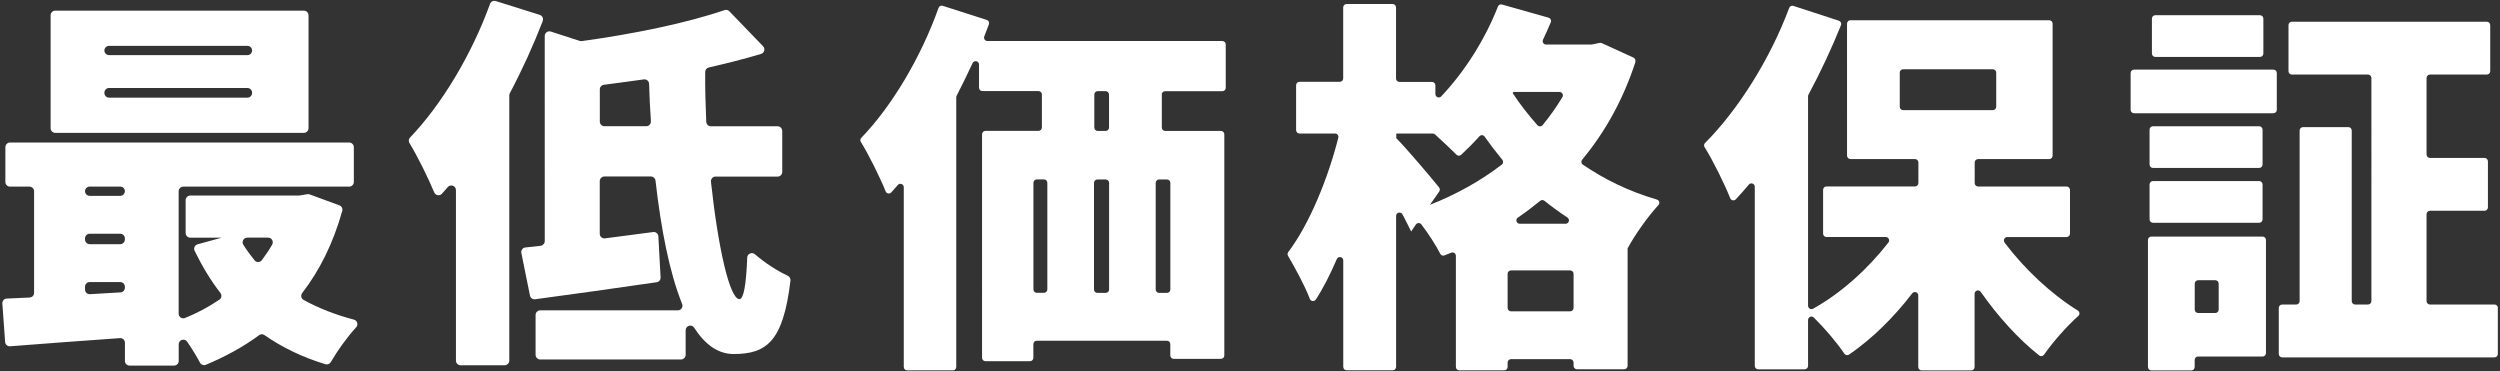
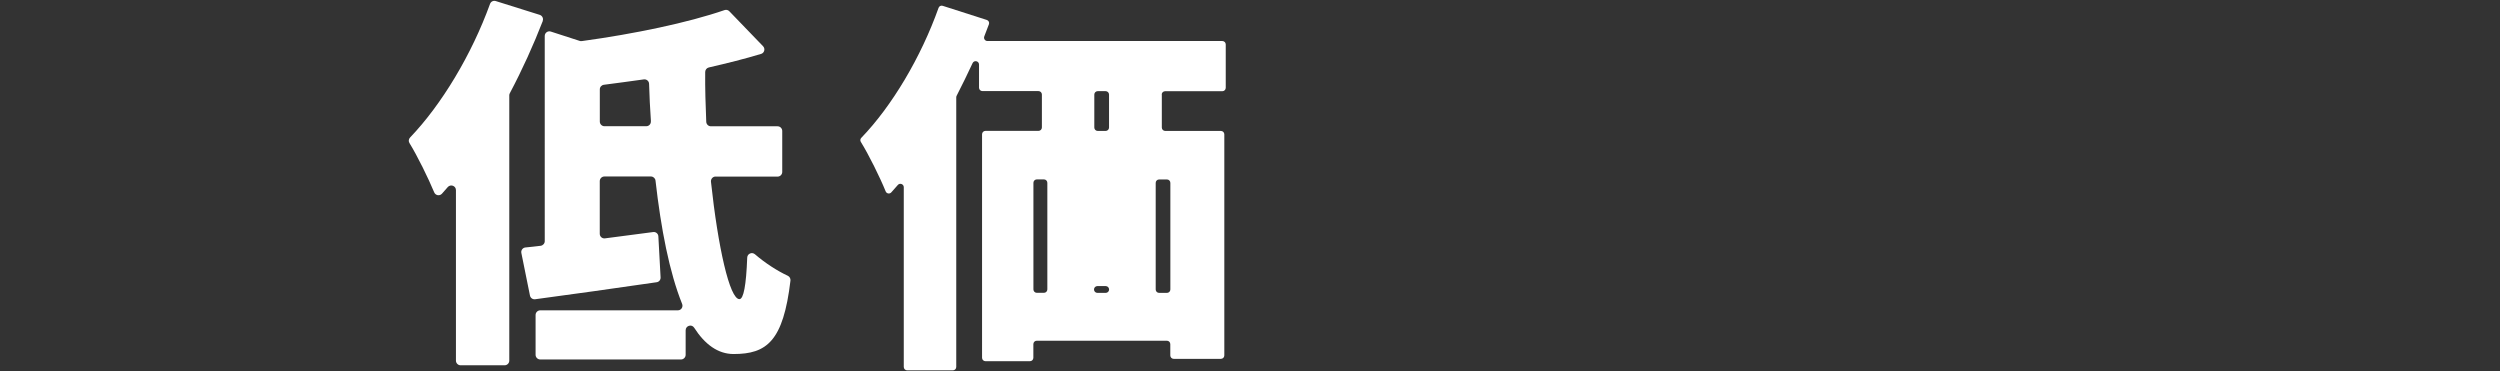
<svg xmlns="http://www.w3.org/2000/svg" id="_レイヤー_2" data-name="レイヤー 2" viewBox="0 0 404 60">
  <rect x="0" y="0" width="404" height="60" fill="#333333" stroke="none" />
  <defs>
    <style>
      .cls-1 {
        fill: none;
      }

      .cls-1, .cls-2 {
        stroke-width: 0px;
      }

      .cls-2 {
        fill: #fff;
      }
    </style>
  </defs>
  <g id="main">
    <rect class="cls-1" width="404" height="60" />
    <g>
-       <path class="cls-2" d="m187.75,15.28v5.33c0,.3.24.55.55.55h9c.3,0,.55.24.55.55v35.73c0,.3-.24.55-.55.55h-7.63c-.3,0-.55-.24-.55-.55v-1.83c0-.3-.24-.55-.55-.55h-21.03c-.3,0-.55.24-.55.55v2.21c0,.3-.24.55-.55.55h-7.19c-.3,0-.55-.24-.55-.55V21.7c0-.3.24-.55.55-.55h8.57c.3,0,.55-.24.55-.55v-5.33c0-.3-.24-.55-.55-.55h-9.06c-.3,0-.55-.24-.55-.55v-3.74c0-.58-.79-.76-1.04-.23-.82,1.77-1.68,3.52-2.58,5.28-.04.08-.06.16-.06.25v43.57c0,.3-.24.55-.55.55h-7.38c-.3,0-.55-.24-.55-.55v-29.05c0-.5-.63-.74-.96-.36-.35.41-.71.81-1.06,1.2-.27.3-.76.21-.91-.17-.9-2.23-2.74-5.95-4.01-7.99-.13-.21-.1-.47.07-.65,4.96-5.14,9.66-13.05,12.49-21.01.1-.28.39-.42.67-.33l7.12,2.28c.3.09.46.41.35.7-.24.65-.49,1.31-.75,1.96-.14.36.12.75.51.75h37.96c.3,0,.55.24.55.55v7.01c0,.3-.24.55-.55.55h-9.25c-.3,0-.55.24-.55.55Zm-20.2,32.04h1.15c.3,0,.55-.24.55-.55v-17.23c0-.3-.24-.55-.55-.55h-1.15c-.3,0-.55.24-.55.55v17.23c0,.3.24.55.55.55Zm9.24-17.77v17.23c0,.3.24.55.55.55h1.34c.3,0,.55-.24.55-.55v-17.23c0-.3-.24-.55-.55-.55h-1.34c-.3,0-.55.24-.55.55Zm1.88-14.82h-1.28c-.3,0-.55.24-.55.55v5.33c0,.3.24.55.55.55h1.28c.3,0,.55-.24.55-.55v-5.33c0-.3-.24-.55-.55-.55Zm9.91,14.27h-1.27c-.3,0-.55.24-.55.55v17.23c0,.3.24.55.55.55h1.27c.3,0,.55-.24.55-.55v-17.23c0-.3-.24-.55-.55-.55Z" />
-       <path class="cls-2" d="m264.3,9.97c-1.99,6.13-4.92,11.37-8.62,15.83-.21.25-.16.62.1.8,3.47,2.37,7.44,4.33,11.97,5.65.39.11.53.58.26.88-1.73,1.87-3.87,4.91-4.93,6.91h-.06v19.08c0,.3-.24.55-.55.55h-7.63c-.3,0-.55-.24-.55-.55v-.53c0-.3-.24-.55-.55-.55h-9.56c-.3,0-.55.24-.55.55v.71c0,.3-.24.55-.55.55h-7.26c-.3,0-.55-.24-.55-.55v-17.96c0-.39-.39-.65-.75-.51s-.73.29-1.09.44c-.26.11-.55,0-.68-.25-.74-1.44-1.89-3.22-3.06-4.76-.22-.3-.68-.28-.89.03l-.76,1.12c-.39-.81-.87-1.76-1.4-2.77-.27-.5-1.03-.32-1.03.25v24.4c0,.3-.24.55-.55.55h-7.44c-.3,0-.55-.24-.55-.55v-17.2c0-.6-.82-.76-1.05-.21-1.05,2.45-2.17,4.67-3.39,6.53-.24.37-.8.3-.96-.11-.86-2.25-2.4-5.02-3.53-6.97-.11-.19-.09-.41.04-.59,3.46-4.6,6.41-11.87,8.09-18.48.09-.35-.18-.68-.54-.68h-5.73c-.3,0-.55-.24-.55-.55v-7.26c0-.3.24-.55.55-.55h6.51c.3,0,.55-.24.55-.55V1.2c0-.3.24-.55.55-.55h7.44c.3,0,.55.24.55.55v11.49c0,.3.24.55.55.55h5.26c.3,0,.55.24.55.55v1.41c0,.49.6.74.94.38,3.84-4.06,7.08-9.21,9.17-14.53.1-.26.38-.4.65-.32l7.53,2.13c.32.09.49.43.36.73-.39.94-.81,1.89-1.26,2.83-.17.36.09.78.49.78h7.3s.07,0,.11-.01l1.26-.26c.11-.02.23-.01.34.04l5.12,2.34c.25.12.38.41.3.68Zm-33.25,23.14c4.24-1.67,8.19-3.86,11.64-6.51.25-.19.28-.55.08-.79-1.02-1.23-1.99-2.5-2.86-3.74-.2-.29-.61-.3-.84-.04-.98,1.09-1.98,2.09-2.95,2.99-.22.2-.55.19-.75-.02-.88-.89-2.21-2.12-3.47-3.28-.1-.09-.23-.14-.37-.14h-5.89v.75c1.57,1.57,5.58,6.28,6.92,7.97.15.19.15.45.02.65l-1.51,2.16Zm23.24,16.65v-5.51c0-.3-.24-.55-.55-.55h-9.56c-.3,0-.55.24-.55.55v5.51c0,.3.24.55.55.55h9.56c.3,0,.55-.24.55-.55Zm-.98-14.6c-1.3-.85-2.56-1.77-3.73-2.71-.2-.16-.48-.16-.68,0-1.17.95-2.37,1.87-3.62,2.72-.44.3-.22.99.31.99h7.41c.54,0,.75-.7.3-1Zm-8.74-20.31l-.12.19c1.14,1.77,2.49,3.48,3.99,5.19.22.25.63.25.84,0,1.18-1.43,2.25-2.96,3.21-4.54.22-.36-.05-.83-.47-.83h-7.45Z" />
-       <path class="cls-2" d="m323.91,39.17c3.26,4.32,7.52,8.32,11.87,11.02.31.19.35.62.08.86-1.84,1.64-4.16,4.26-5.54,6.26-.18.26-.54.33-.79.13-3.36-2.66-6.62-6.25-9.45-10.28-.3-.43-.99-.21-.99.32v11.83c0,.3-.24.55-.55.55h-8c-.3,0-.55-.24-.55-.55v-11.57c0-.53-.66-.74-.98-.33-3.02,3.94-6.49,7.33-10.2,9.89-.25.17-.6.1-.77-.15-1.22-1.82-3.23-4.17-4.94-5.84-.34-.34-.92-.08-.92.4v7.42c0,.3-.24.55-.55.55h-7.51c-.3,0-.55-.24-.55-.55v-28.95c0-.51-.64-.74-.96-.35-.69.83-1.4,1.63-2.11,2.38-.28.29-.75.19-.9-.18-.91-2.29-2.81-6.14-4.14-8.25-.14-.22-.11-.49.07-.67,5.33-5.33,10.51-13.55,13.6-21.83.1-.27.4-.42.67-.33l7.36,2.4c.3.1.46.43.34.72-1.5,3.72-3.27,7.53-5.26,11.24-.04.08-.06.16-.06.25v33.84c0,.42.45.69.81.49,4.56-2.54,8.88-6.45,12.18-10.71.28-.36.01-.88-.44-.88h-9.57c-.3,0-.55-.24-.55-.55v-7.07c0-.3.24-.55.55-.55h14.3c.3,0,.55-.24.55-.55v-3.33c0-.3-.24-.55-.55-.55h-10.43c-.3,0-.55-.24-.55-.55V3.82c0-.3.24-.55.55-.55h32.12c.3,0,.55.24.55.55v21.34c0,.3-.24.55-.55.55h-11.49c-.3,0-.55.24-.55.55v3.33c0,.3.24.55.55.55h14.3c.3,0,.55.24.55.55v7.07c0,.3-.24.55-.55.55h-9.58c-.45,0-.71.52-.44.87Zm-16.36-21.37h14.49c.3,0,.55-.24.55-.55v-5.51c0-.3-.24-.55-.55-.55h-14.49c-.3,0-.55.24-.55.55v5.51c0,.3.24.55.55.55Z" />
-       <path class="cls-2" d="m344.86,11.25h22.52c.3,0,.55.24.55.55v5.95c0,.3-.24.55-.55.55h-22.52c-.3,0-.55-.24-.55-.55v-5.95c0-.3.24-.55.55-.55Zm20.78,46.36h-10.43c-.3,0-.55.24-.55.55v1.15c0,.3-.24.55-.55.55h-6.45c-.3,0-.55-.24-.55-.55v-20.53c0-.3.24-.55.55-.55h17.97c.3,0,.55.24.55.55v18.29c0,.3-.24.55-.55.55Zm-.56-30.47h-17.16c-.3,0-.55-.24-.55-.55v-5.64c0-.3.24-.55.55-.55h17.16c.3,0,.55.24.55.55v5.64c0,.3-.24.55-.55.55Zm-17.16,2.12h17.16c.3,0,.55.24.55.55v5.64c0,.3-.24.55-.55.55h-17.16c-.3,0-.55-.24-.55-.55v-5.64c0-.3.24-.55.55-.55Zm17.29-20.06h-16.91c-.3,0-.55-.24-.55-.55V3.01c0-.3.24-.55.55-.55h16.91c.3,0,.55.24.55.55v5.64c0,.3-.24.55-.55.55Zm-10.54,36.63v4.2c0,.3.24.55.55.55h2.77c.3,0,.55-.24.55-.55v-4.2c0-.3-.24-.55-.55-.55h-2.77c-.3,0-.55.24-.55.55Zm48.98,3.93v7.44c0,.3-.24.55-.55.55h-34.3c-.3,0-.55-.24-.55-.55v-7.44c0-.3.24-.55.55-.55h2.27c.3,0,.55-.24.55-.55v-27.57c0-.3.24-.55.55-.55h7.32c.3,0,.55.24.55.55v27.57c0,.3.24.55.55.55h2.08c.3,0,.55-.24.55-.55V12.6c0-.3-.24-.55-.55-.55h-12.3c-.3,0-.55-.24-.55-.55v-7.44c0-.3.24-.55.55-.55h31.5c.3,0,.55.24.55.55v7.44c0,.3-.24.55-.55.55h-9.19c-.3,0-.55.24-.55.55v12.37c0,.3.24.55.55.55h8.82c.3,0,.55.24.55.55v7.44c0,.3-.24.55-.55.55h-8.82c-.3,0-.55.24-.55.55v14.05c0,.3.24.55.55.55h10.43c.3,0,.55.24.55.55Z" />
+       <path class="cls-2" d="m187.75,15.28v5.33c0,.3.24.55.55.55h9c.3,0,.55.24.55.55v35.73c0,.3-.24.55-.55.55h-7.63c-.3,0-.55-.24-.55-.55v-1.83c0-.3-.24-.55-.55-.55h-21.03c-.3,0-.55.24-.55.55v2.21c0,.3-.24.55-.55.55h-7.19c-.3,0-.55-.24-.55-.55V21.7c0-.3.24-.55.55-.55h8.57c.3,0,.55-.24.55-.55v-5.33c0-.3-.24-.55-.55-.55h-9.06c-.3,0-.55-.24-.55-.55v-3.74c0-.58-.79-.76-1.04-.23-.82,1.77-1.68,3.52-2.58,5.28-.04.08-.06.16-.06.25v43.57c0,.3-.24.55-.55.55h-7.38c-.3,0-.55-.24-.55-.55v-29.05c0-.5-.63-.74-.96-.36-.35.41-.71.81-1.06,1.2-.27.3-.76.21-.91-.17-.9-2.23-2.74-5.95-4.01-7.99-.13-.21-.1-.47.07-.65,4.96-5.14,9.66-13.05,12.49-21.01.1-.28.39-.42.67-.33l7.12,2.28c.3.09.46.41.35.7-.24.65-.49,1.31-.75,1.96-.14.36.12.75.51.75h37.96c.3,0,.55.24.55.55v7.01c0,.3-.24.55-.55.55h-9.25c-.3,0-.55.24-.55.55Zm-20.2,32.04h1.15c.3,0,.55-.24.55-.55v-17.23c0-.3-.24-.55-.55-.55h-1.15c-.3,0-.55.24-.55.55v17.23c0,.3.24.55.55.55Zm9.24-17.77v17.23c0,.3.24.55.55.55h1.34c.3,0,.55-.24.55-.55c0-.3-.24-.55-.55-.55h-1.34c-.3,0-.55.24-.55.55Zm1.88-14.82h-1.28c-.3,0-.55.24-.55.55v5.33c0,.3.24.55.55.55h1.28c.3,0,.55-.24.55-.55v-5.33c0-.3-.24-.55-.55-.55Zm9.91,14.27h-1.27c-.3,0-.55.24-.55.55v17.23c0,.3.24.55.55.55h1.27c.3,0,.55-.24.55-.55v-17.23c0-.3-.24-.55-.55-.55Z" />
      <g>
-         <path class="cls-2" d="m55.31,34.08c-1.47,5.24-3.66,9.62-6.47,13.27-.28.36-.19.89.21,1.11,2.42,1.34,5.16,2.41,8.14,3.19.56.15.75.82.36,1.25-1.47,1.59-3.09,3.87-4.08,5.6-.18.31-.54.46-.88.36-3.7-1.12-6.98-2.71-9.86-4.71-.26-.18-.6-.18-.85.01-2.59,1.91-5.48,3.48-8.61,4.79-.36.15-.77,0-.95-.34-.55-1.04-1.29-2.25-2.08-3.4-.42-.6-1.36-.3-1.36.43v2.69c0,.41-.34.75-.75.75h-7.19c-.41,0-.75-.34-.75-.75v-2.94c0-.44-.37-.78-.8-.75-6.35.46-12.66.91-17.76,1.32-.41.03-.77-.28-.8-.69l-.45-6.22c-.03-.42.29-.79.71-.8,1.15-.05,2.4-.1,3.71-.17.4-.02.71-.35.71-.75v-16.42c0-.41-.34-.75-.75-.75H1.62c-.41,0-.75-.34-.75-.75v-5.63c0-.41.34-.75.75-.75h54.81c.41,0,.75.34.75.75v5.63c0,.41-.34.75-.75.75h-26.81c-.41,0-.75.34-.75.75v19.78c0,.53.53.9,1.02.7,1.98-.8,3.85-1.8,5.57-2.97.36-.24.42-.74.16-1.08-1.6-2.06-2.96-4.33-4.17-6.81-.21-.42.03-.93.48-1.05l3.88-1.07h-5.06c-.41,0-.75-.34-.75-.75v-5.31c0-.41.34-.75.75-.75h17.56s.08,0,.12-.01l1.24-.21c.13-.02.26,0,.38.04l4.79,1.76c.37.13.57.54.47.91Zm-6.19-12.61H8.93c-.41,0-.75-.34-.75-.75V2.47c0-.41.34-.75.75-.75h40.18c.41,0,.75.34.75.75v18.25c0,.41-.34.75-.75.75ZM13.74,30.9h0c0,.42.34.75.75.75h4.94c.41,0,.75-.34.75-.75h0c0-.42-.34-.75-.75-.75h-4.94c-.41,0-.75.34-.75.75Zm.75,8.56h4.94c.41,0,.75-.34.75-.75v-.19c0-.41-.34-.75-.75-.75h-4.94c-.41,0-.75.34-.75.75v.19c0,.41.34.75.75.75Zm5.69,7.04v-.17c0-.41-.34-.75-.75-.75h-4.94c-.41,0-.75.34-.75.75v.46c0,.43.36.77.79.75l4.94-.29c.4-.02.71-.35.71-.75ZM39.99,7.41h-22.37c-.41,0-.75.34-.75.75h0c0,.41.34.75.75.75h22.37c.41,0,.75-.34.75-.75h0c0-.41-.34-.75-.75-.75Zm0,6.81h-22.37c-.41,0-.75.34-.75.75v.06c0,.41.34.75.75.75h22.37c.41,0,.75-.34.75-.75v-.06c0-.41-.34-.75-.75-.75Zm-.66,25.34c.54.87,1.15,1.7,1.81,2.51.3.37.88.36,1.17-.02.61-.81,1.17-1.64,1.67-2.51.29-.5-.06-1.14-.65-1.14h-3.37c-.59,0-.95.65-.64,1.15Z" />
        <path class="cls-2" d="m87.71,3.4c-1.49,3.84-3.29,7.83-5.32,11.66-.06.11-.09.22-.09.34v42.88c0,.41-.34.75-.75.75h-7.12c-.41,0-.75-.34-.75-.75v-27.56c0-.69-.86-1.01-1.32-.49-.31.36-.63.72-.94,1.07-.37.41-1.03.3-1.25-.21-.97-2.33-2.73-5.91-4-7.97-.18-.29-.14-.65.1-.9,5.09-5.31,9.96-13.41,12.92-21.59.14-.38.54-.58.92-.46l7.11,2.23c.41.13.64.58.48.99Zm27.93,25.13c-.45,0-.79.39-.75.83,1.14,10.61,3.02,18.98,4.6,18.98.67,0,1.09-2.21,1.26-6.71.02-.64.77-.95,1.25-.54,1.61,1.39,3.59,2.68,5.3,3.47.3.14.47.45.44.77-1.16,9.83-3.85,11.88-9.19,11.88-2.53,0-4.65-1.56-6.38-4.26-.4-.62-1.37-.32-1.37.42v3.97c0,.41-.34.75-.75.75h-22.75c-.41,0-.75-.34-.75-.75v-6.44c0-.41.34-.75.75-.75h22.24c.54,0,.89-.54.69-1.04-2.06-5.11-3.42-12.16-4.3-19.92-.04-.38-.36-.67-.74-.67h-7.52c-.41,0-.75.34-.75.75v8.51c0,.45.39.8.84.74,2.55-.35,5.2-.67,7.79-1.02.43-.06.82.26.84.7l.36,6.63c.02.39-.25.73-.64.78-6.73.99-13.88,1.97-19.64,2.75-.39.05-.75-.21-.83-.6l-1.39-6.88c-.09-.43.22-.85.66-.89.78-.08,1.61-.16,2.46-.27.37-.05.66-.37.66-.75V5.81c0-.51.5-.87.98-.71l4.67,1.51c.11.03.22.05.34.03,8.48-1.16,17.12-2.96,23.07-5.01.28-.09.57-.02.77.19l5.45,5.65c.39.4.22,1.08-.31,1.24-2.65.8-5.52,1.52-8.45,2.19-.34.08-.58.37-.59.72-.03,2.65.06,5.37.17,8.07.02.4.35.72.75.72h10.78c.41,0,.75.34.75.75v6.63c0,.41-.34.75-.75.75h-10.04Zm-10.45-8.92c-.14-2.02-.24-4.04-.3-6.06-.01-.45-.41-.78-.85-.72-2.18.3-4.32.6-6.45.87-.38.05-.66.36-.66.74v5.21c0,.41.34.75.75.75h6.76c.43,0,.77-.37.74-.8Z" />
      </g>
    </g>
  </g>
</svg>